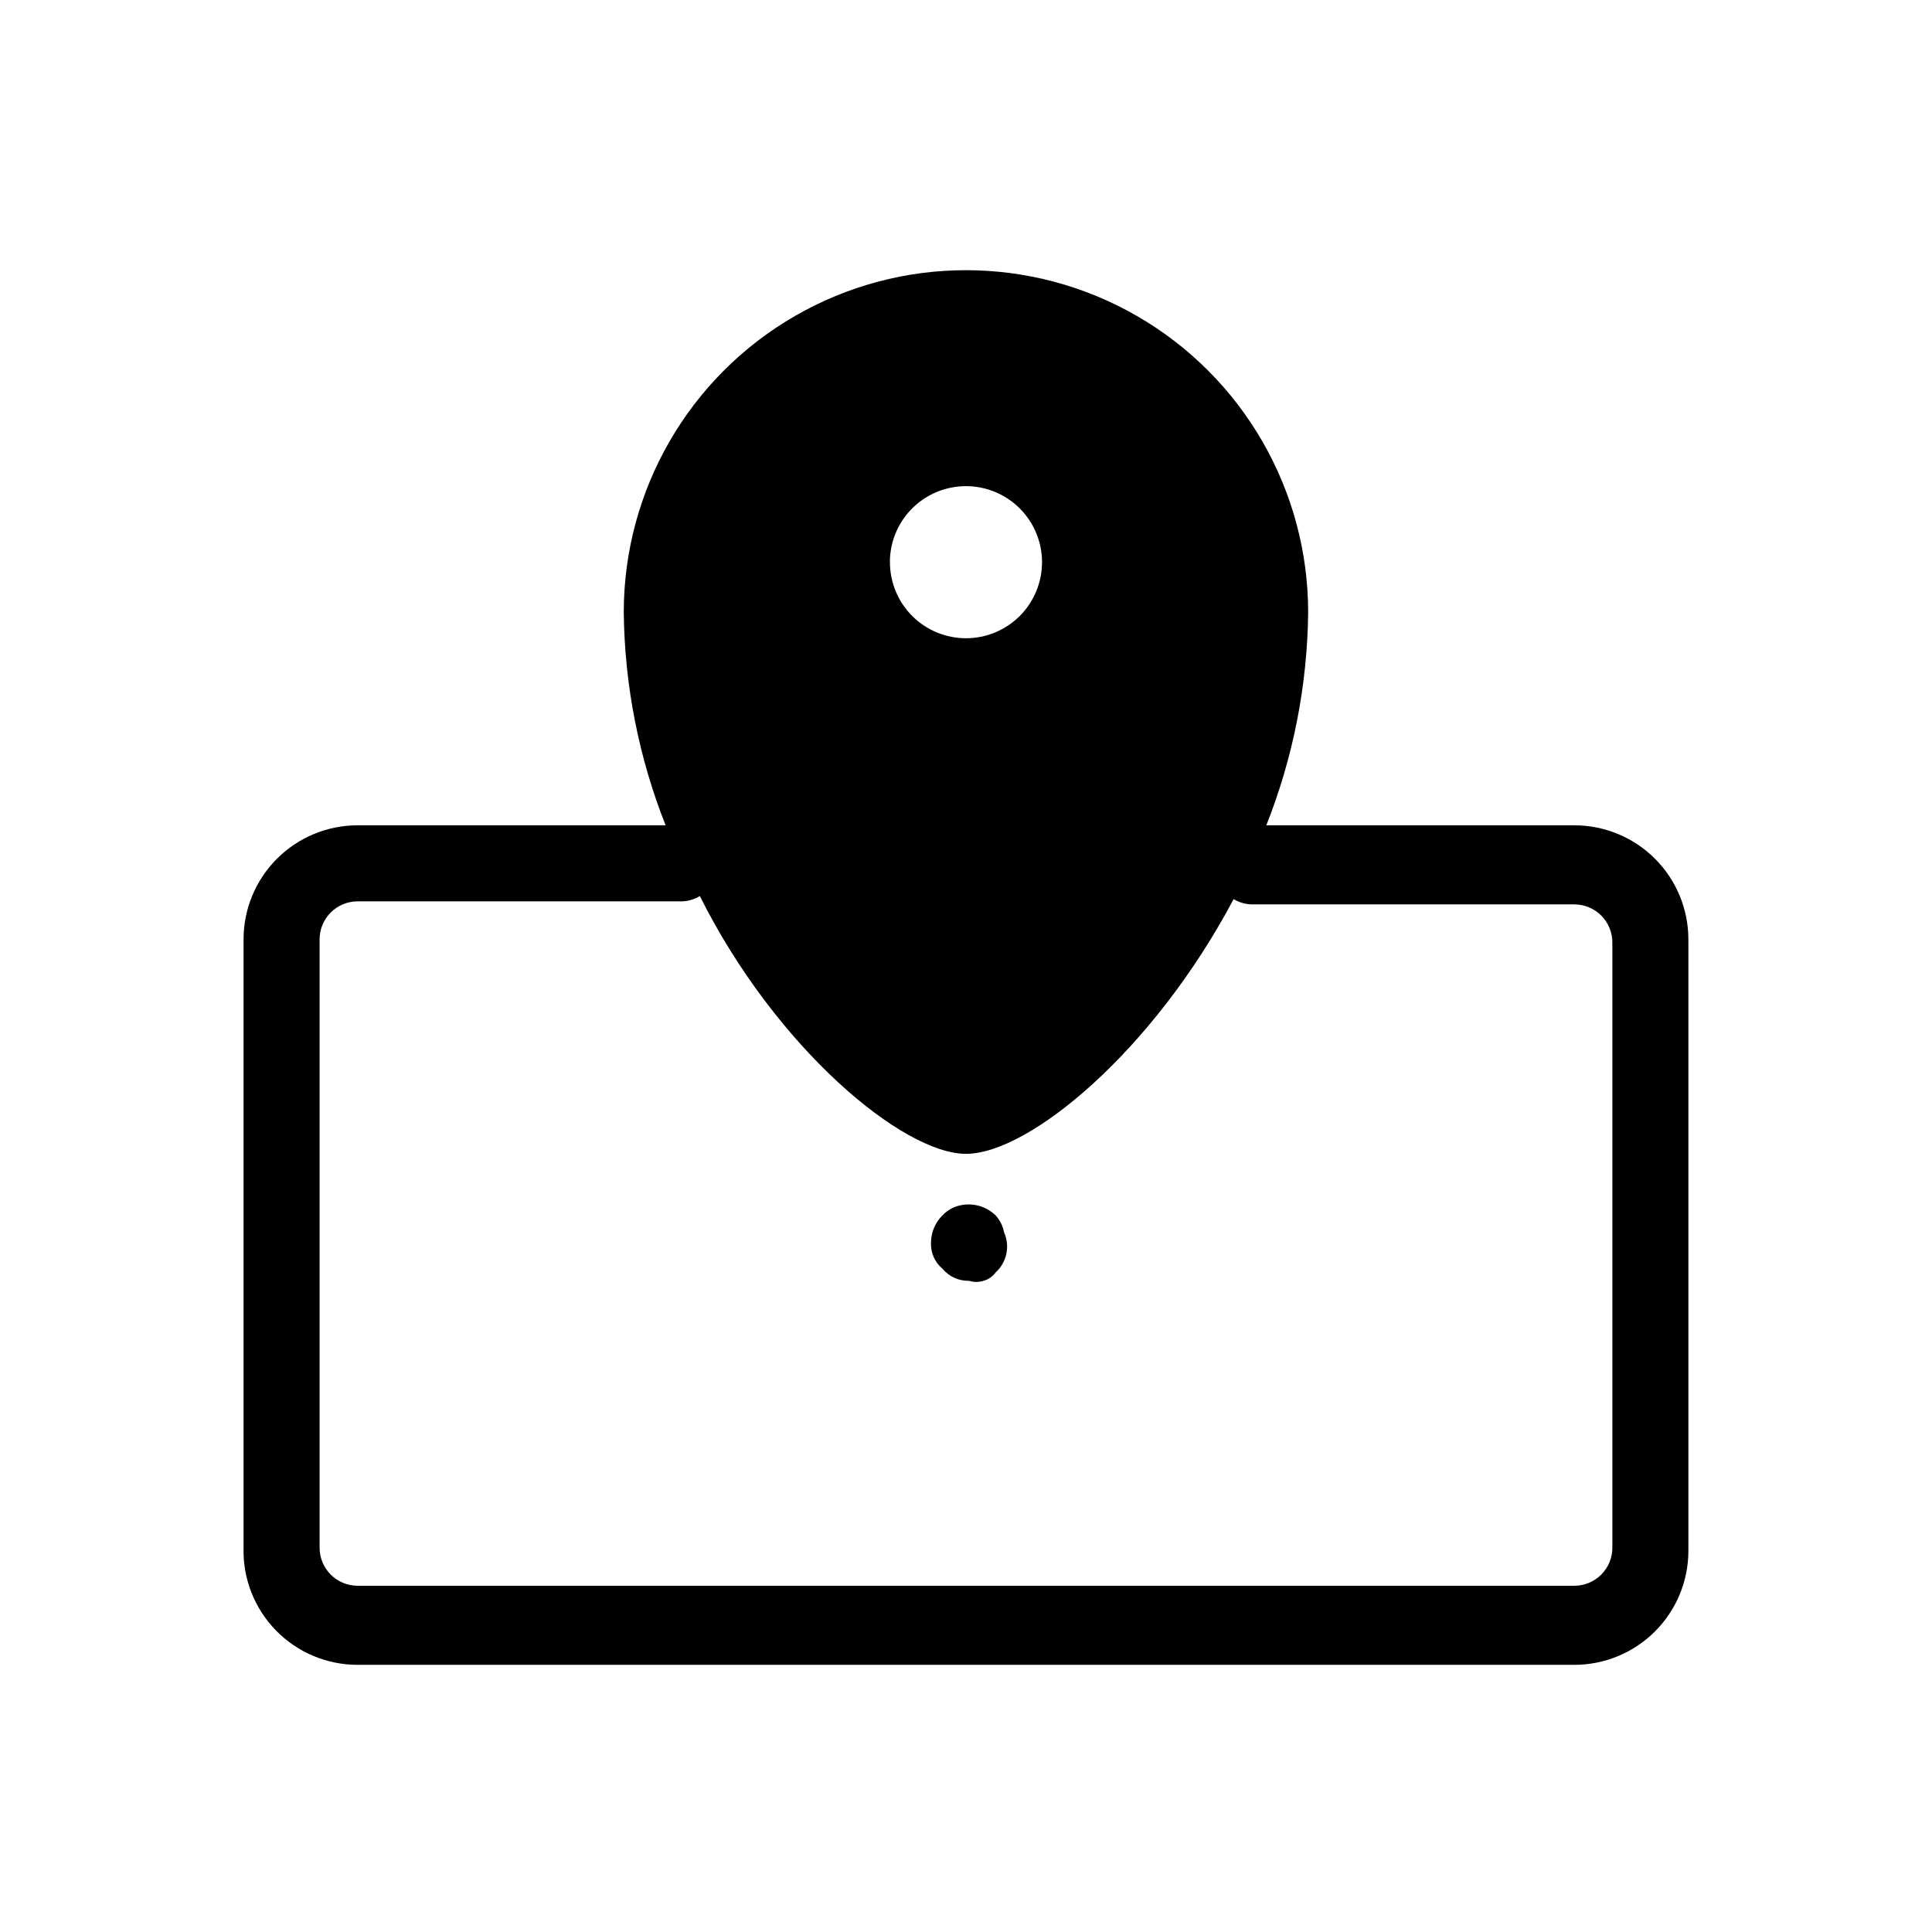
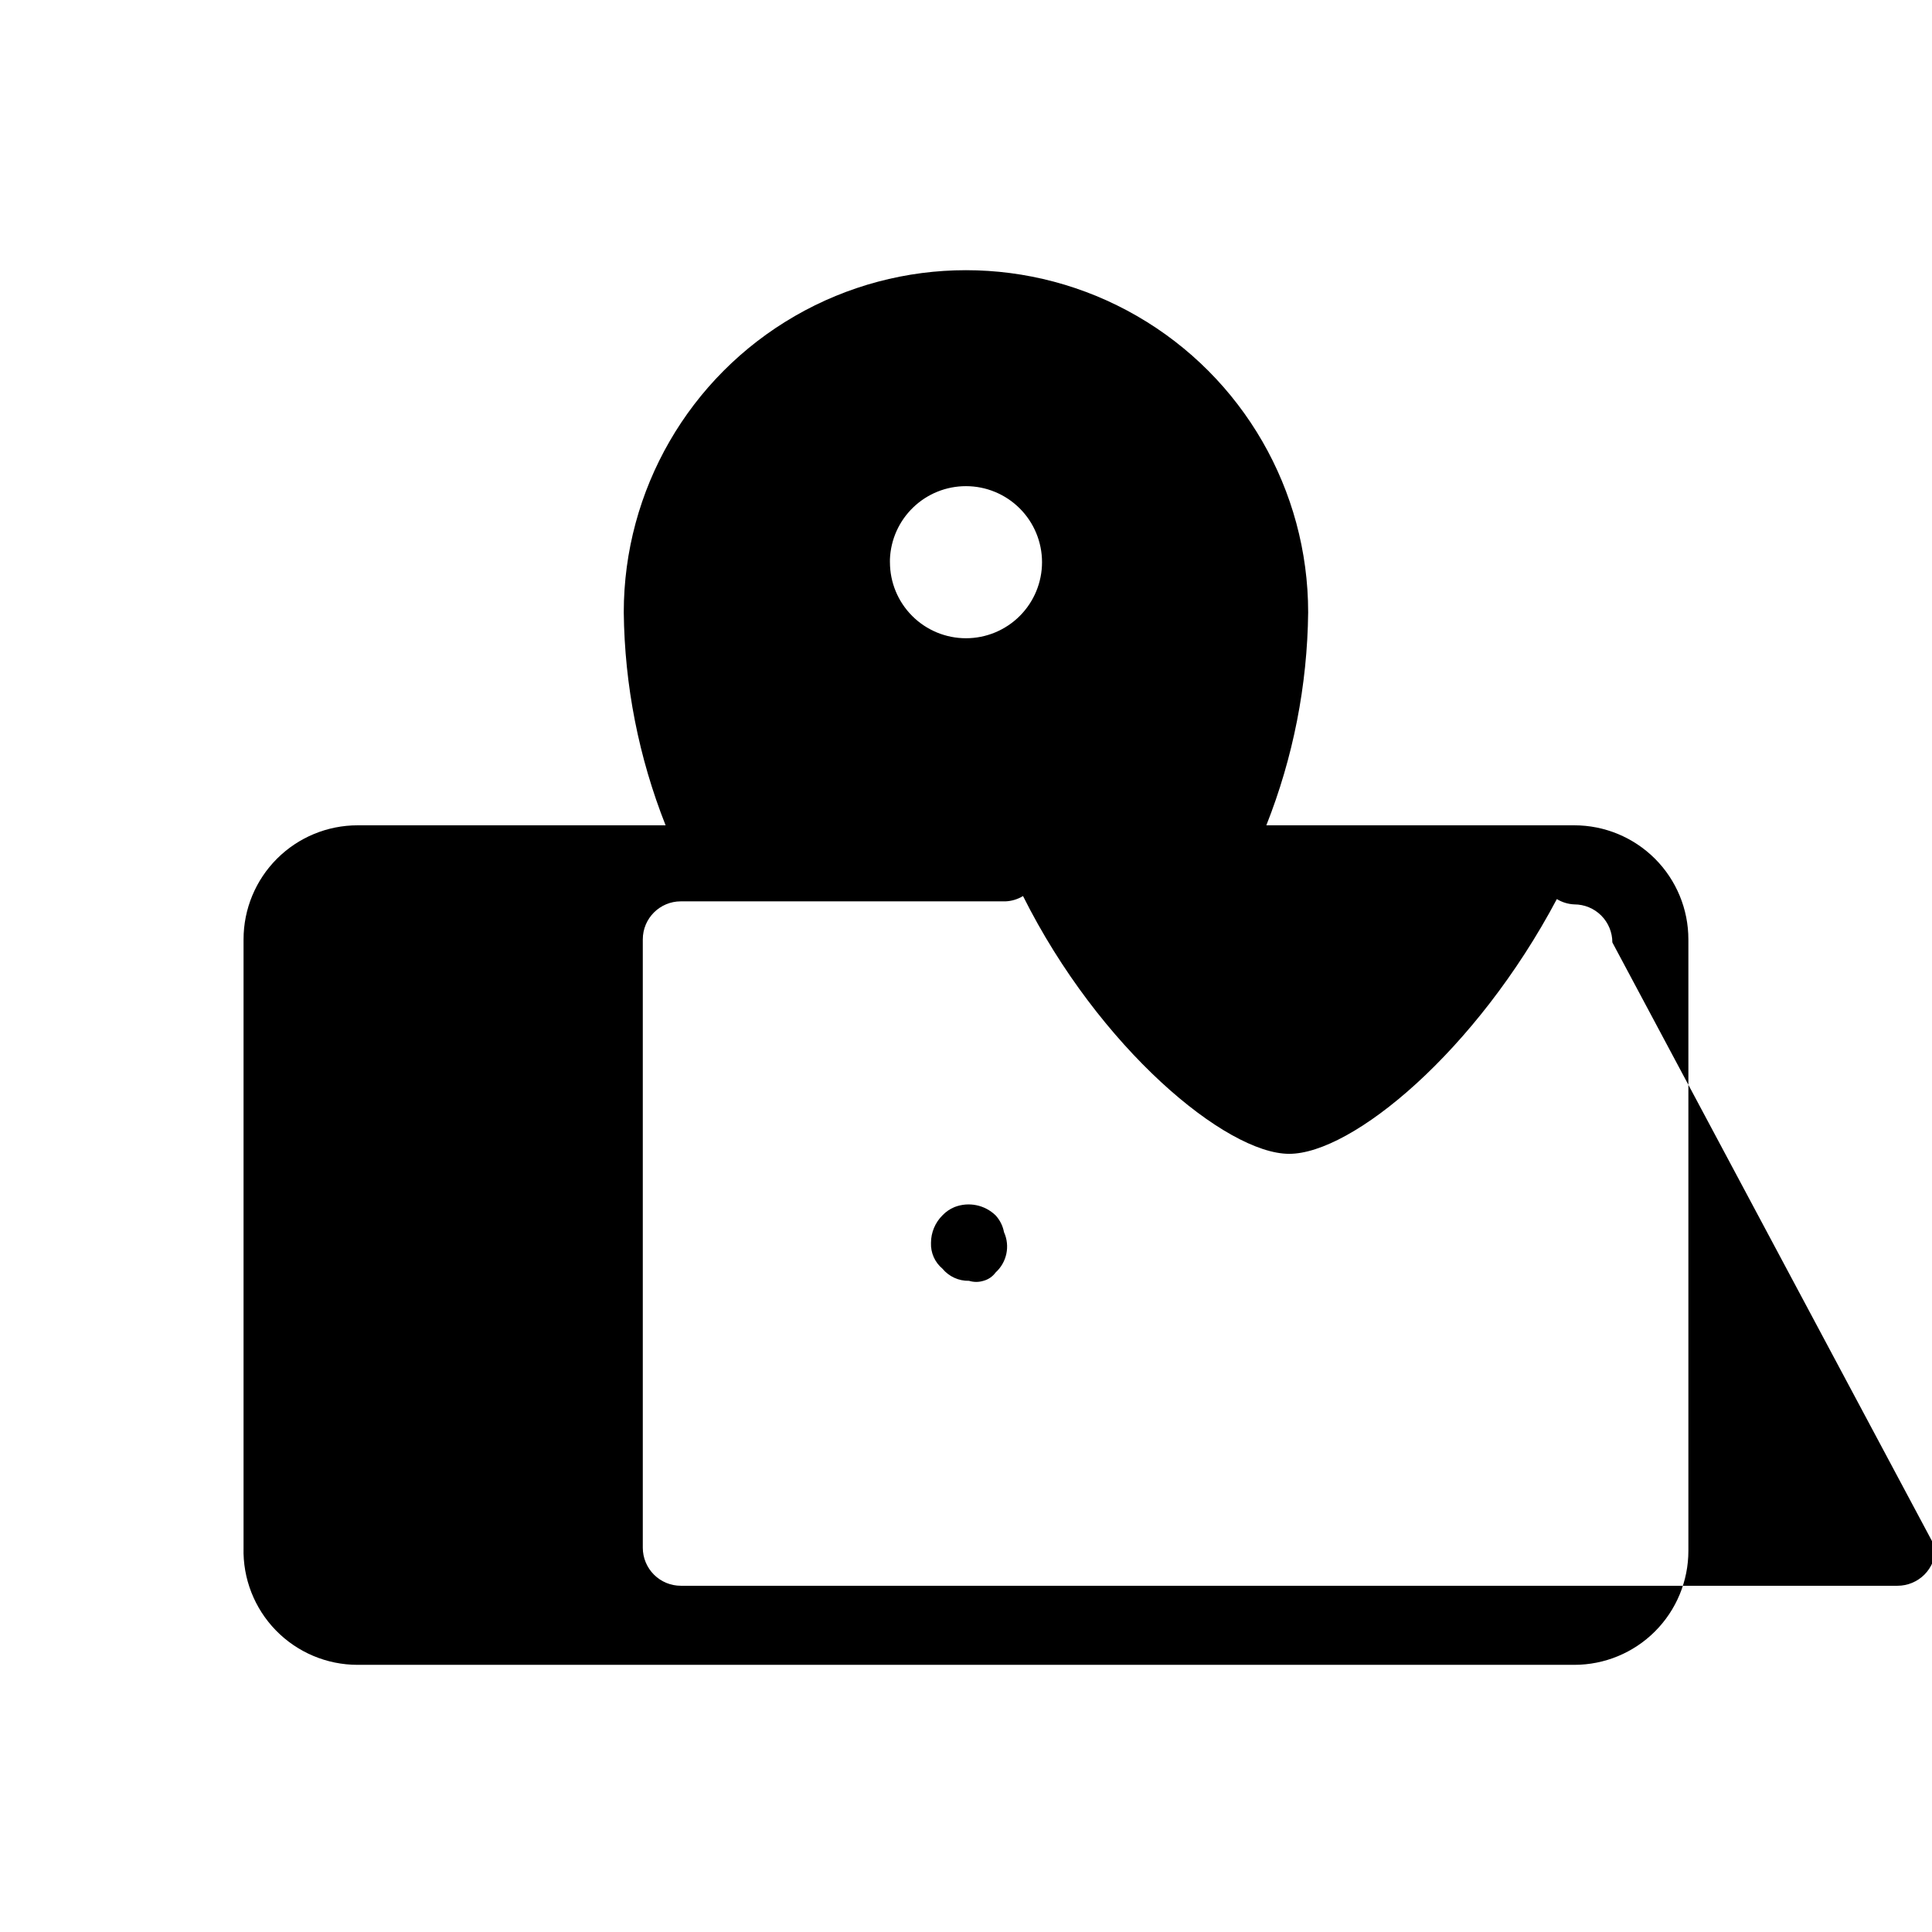
<svg xmlns="http://www.w3.org/2000/svg" fill="#000000" width="800px" height="800px" version="1.1" viewBox="144 144 512 512">
-   <path d="m410.07 470.53c1.656 3.664 0.762 7.981-2.215 10.68-0.789 1.09-1.93 1.871-3.227 2.219-1.246 0.387-2.582 0.387-3.828 0-2.723 0.066-5.32-1.125-7.055-3.227-2.016-1.688-3.133-4.219-3.023-6.852 0.008-2.723 1.098-5.332 3.023-7.254 0.906-0.961 2.004-1.715 3.227-2.215 3.746-1.453 8-0.59 10.883 2.215 1.137 1.242 1.902 2.777 2.215 4.434zm181.37-76.781v161.22c0 8.02-3.184 15.707-8.852 21.375-5.672 5.672-13.359 8.855-21.375 8.855h-322.44c-8.16 0.004-15.973-3.293-21.668-9.137-5.691-5.844-8.781-13.742-8.562-21.898v-161.22c0-8.016 3.184-15.707 8.855-21.375 5.668-5.668 13.355-8.855 21.375-8.855h81.617c-7.117-17.973-10.875-37.098-11.086-56.426 0-32.398 17.285-62.336 45.344-78.535 28.059-16.199 62.625-16.199 90.684 0 28.059 16.199 45.344 46.137 45.344 78.535-0.211 19.328-3.969 38.453-11.082 56.426h81.617c8.016 0 15.703 3.188 21.375 8.855 5.668 5.668 8.852 13.359 8.852 21.375zm-211.6-100.76h0.004c0 5.348 2.121 10.473 5.902 14.25 3.777 3.781 8.902 5.902 14.25 5.902 5.344 0 10.469-2.121 14.25-5.902 3.777-3.777 5.902-8.902 5.902-14.25 0-5.344-2.125-10.469-5.902-14.25-3.781-3.777-8.906-5.902-14.25-5.902-5.211-0.004-10.219 2.008-13.973 5.617-3.758 3.606-5.973 8.527-6.18 13.73zm191.45 100.76c0-2.672-1.062-5.234-2.949-7.125-1.891-1.887-4.453-2.949-7.125-2.949h-85.648c-1.641-0.07-3.234-0.555-4.637-1.41-21.363 40.305-54.211 67.512-70.938 67.512-16.723-0.004-50.379-28.016-70.531-68.32-1.398 0.855-2.996 1.344-4.633 1.41h-86.051c-5.566 0-10.078 4.512-10.078 10.078v161.22c0 2.672 1.062 5.234 2.953 7.125 1.887 1.891 4.449 2.953 7.125 2.953h322.44c2.672 0 5.234-1.062 7.125-2.953 1.887-1.891 2.949-4.453 2.949-7.125z" />
+   <path d="m410.07 470.53c1.656 3.664 0.762 7.981-2.215 10.68-0.789 1.09-1.93 1.871-3.227 2.219-1.246 0.387-2.582 0.387-3.828 0-2.723 0.066-5.32-1.125-7.055-3.227-2.016-1.688-3.133-4.219-3.023-6.852 0.008-2.723 1.098-5.332 3.023-7.254 0.906-0.961 2.004-1.715 3.227-2.215 3.746-1.453 8-0.59 10.883 2.215 1.137 1.242 1.902 2.777 2.215 4.434zm181.37-76.781v161.22c0 8.02-3.184 15.707-8.852 21.375-5.672 5.672-13.359 8.855-21.375 8.855h-322.44c-8.16 0.004-15.973-3.293-21.668-9.137-5.691-5.844-8.781-13.742-8.562-21.898v-161.22c0-8.016 3.184-15.707 8.855-21.375 5.668-5.668 13.355-8.855 21.375-8.855h81.617c-7.117-17.973-10.875-37.098-11.086-56.426 0-32.398 17.285-62.336 45.344-78.535 28.059-16.199 62.625-16.199 90.684 0 28.059 16.199 45.344 46.137 45.344 78.535-0.211 19.328-3.969 38.453-11.082 56.426h81.617c8.016 0 15.703 3.188 21.375 8.855 5.668 5.668 8.852 13.359 8.852 21.375zm-211.6-100.76h0.004c0 5.348 2.121 10.473 5.902 14.25 3.777 3.781 8.902 5.902 14.25 5.902 5.344 0 10.469-2.121 14.25-5.902 3.777-3.777 5.902-8.902 5.902-14.25 0-5.344-2.125-10.469-5.902-14.25-3.781-3.777-8.906-5.902-14.25-5.902-5.211-0.004-10.219 2.008-13.973 5.617-3.758 3.606-5.973 8.527-6.18 13.73zm191.45 100.76c0-2.672-1.062-5.234-2.949-7.125-1.891-1.887-4.453-2.949-7.125-2.949c-1.641-0.07-3.234-0.555-4.637-1.41-21.363 40.305-54.211 67.512-70.938 67.512-16.723-0.004-50.379-28.016-70.531-68.32-1.398 0.855-2.996 1.344-4.633 1.41h-86.051c-5.566 0-10.078 4.512-10.078 10.078v161.22c0 2.672 1.062 5.234 2.953 7.125 1.887 1.891 4.449 2.953 7.125 2.953h322.44c2.672 0 5.234-1.062 7.125-2.953 1.887-1.891 2.949-4.453 2.949-7.125z" />
</svg>